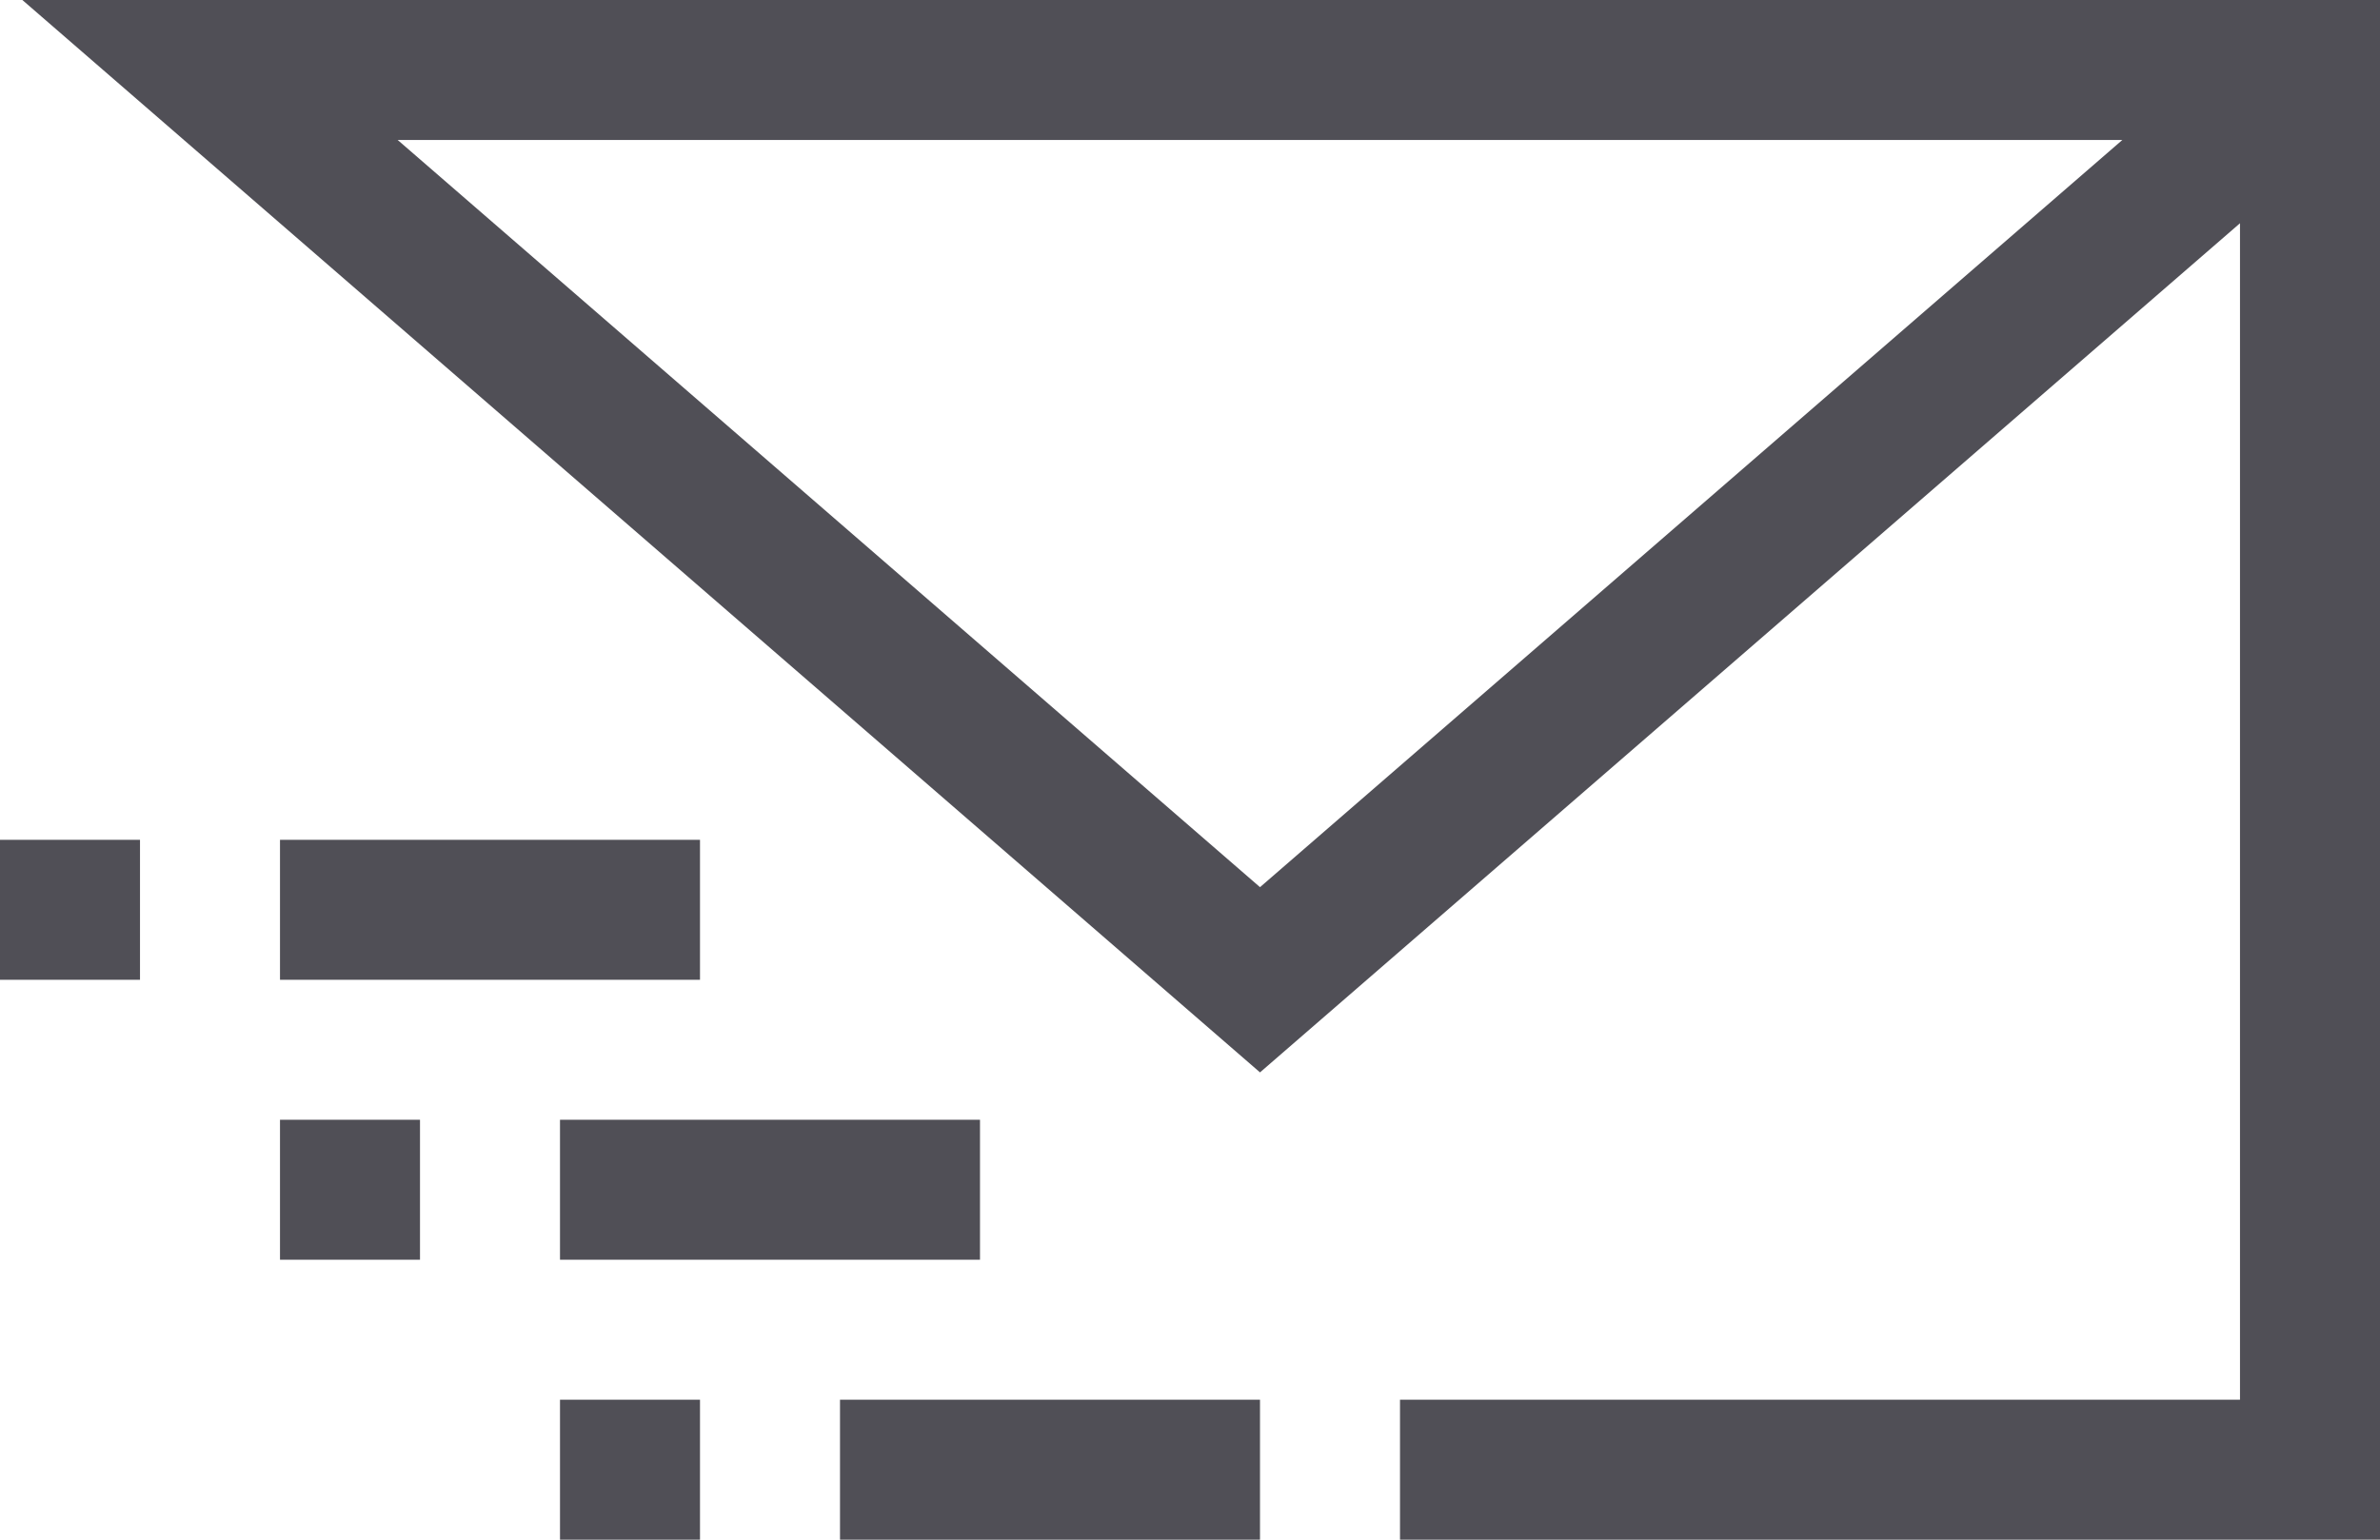
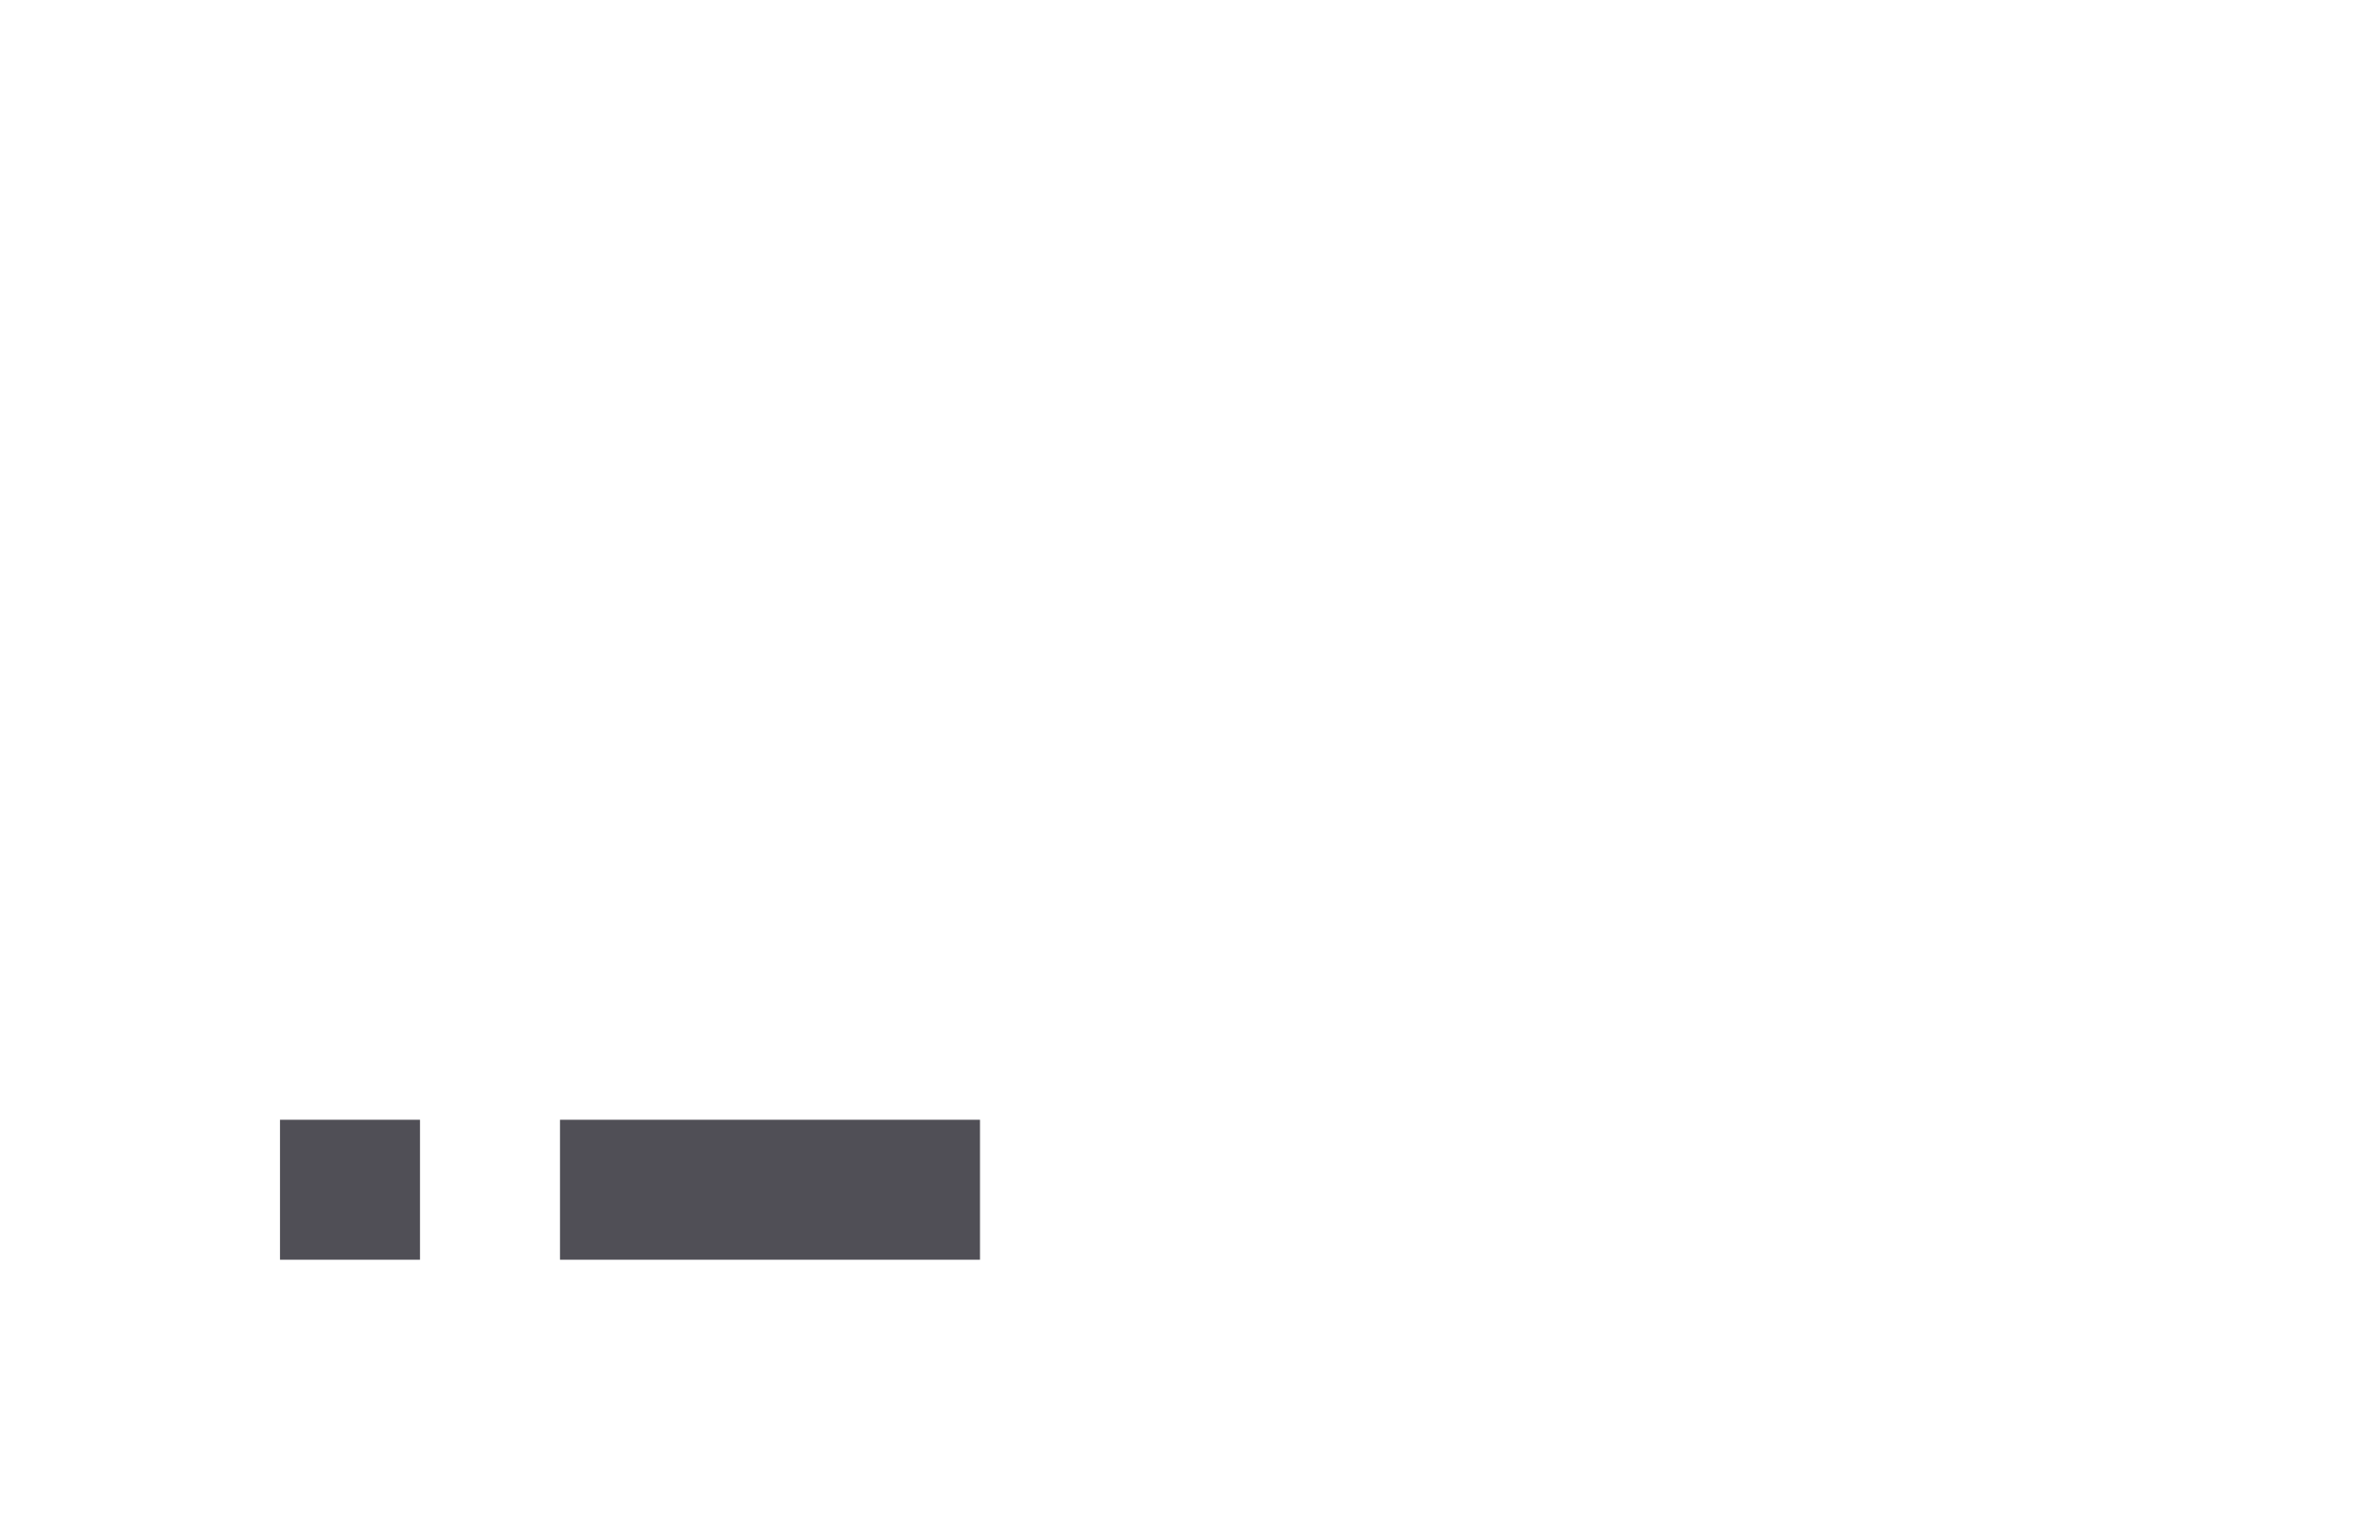
<svg xmlns="http://www.w3.org/2000/svg" id="Layer_2" data-name="Layer 2" viewBox="0 0 34 22">
  <defs>
    <style>
      .cls-1 {
        fill: none;
        stroke: #504f56;
        stroke-miterlimit: 10;
        stroke-width: 2px;
      }
    </style>
  </defs>
  <g id="messaging_letter_forward">
    <g>
-       <polyline class="cls-1" points="33 1 18 14 3 1 33 1 33 21 20 21" />
-       <line class="cls-1" x1="18" y1="21" x2="12" y2="21" />
      <line class="cls-1" x1="14" y1="17" x2="8" y2="17" />
      <line class="cls-1" x1="6" y1="17" x2="4" y2="17" />
-       <line class="cls-1" x1="2" y1="13" y2="13" />
-       <line class="cls-1" x1="10" y1="21" x2="8" y2="21" />
-       <line class="cls-1" x1="4" y1="13" x2="10" y2="13" />
    </g>
  </g>
</svg>